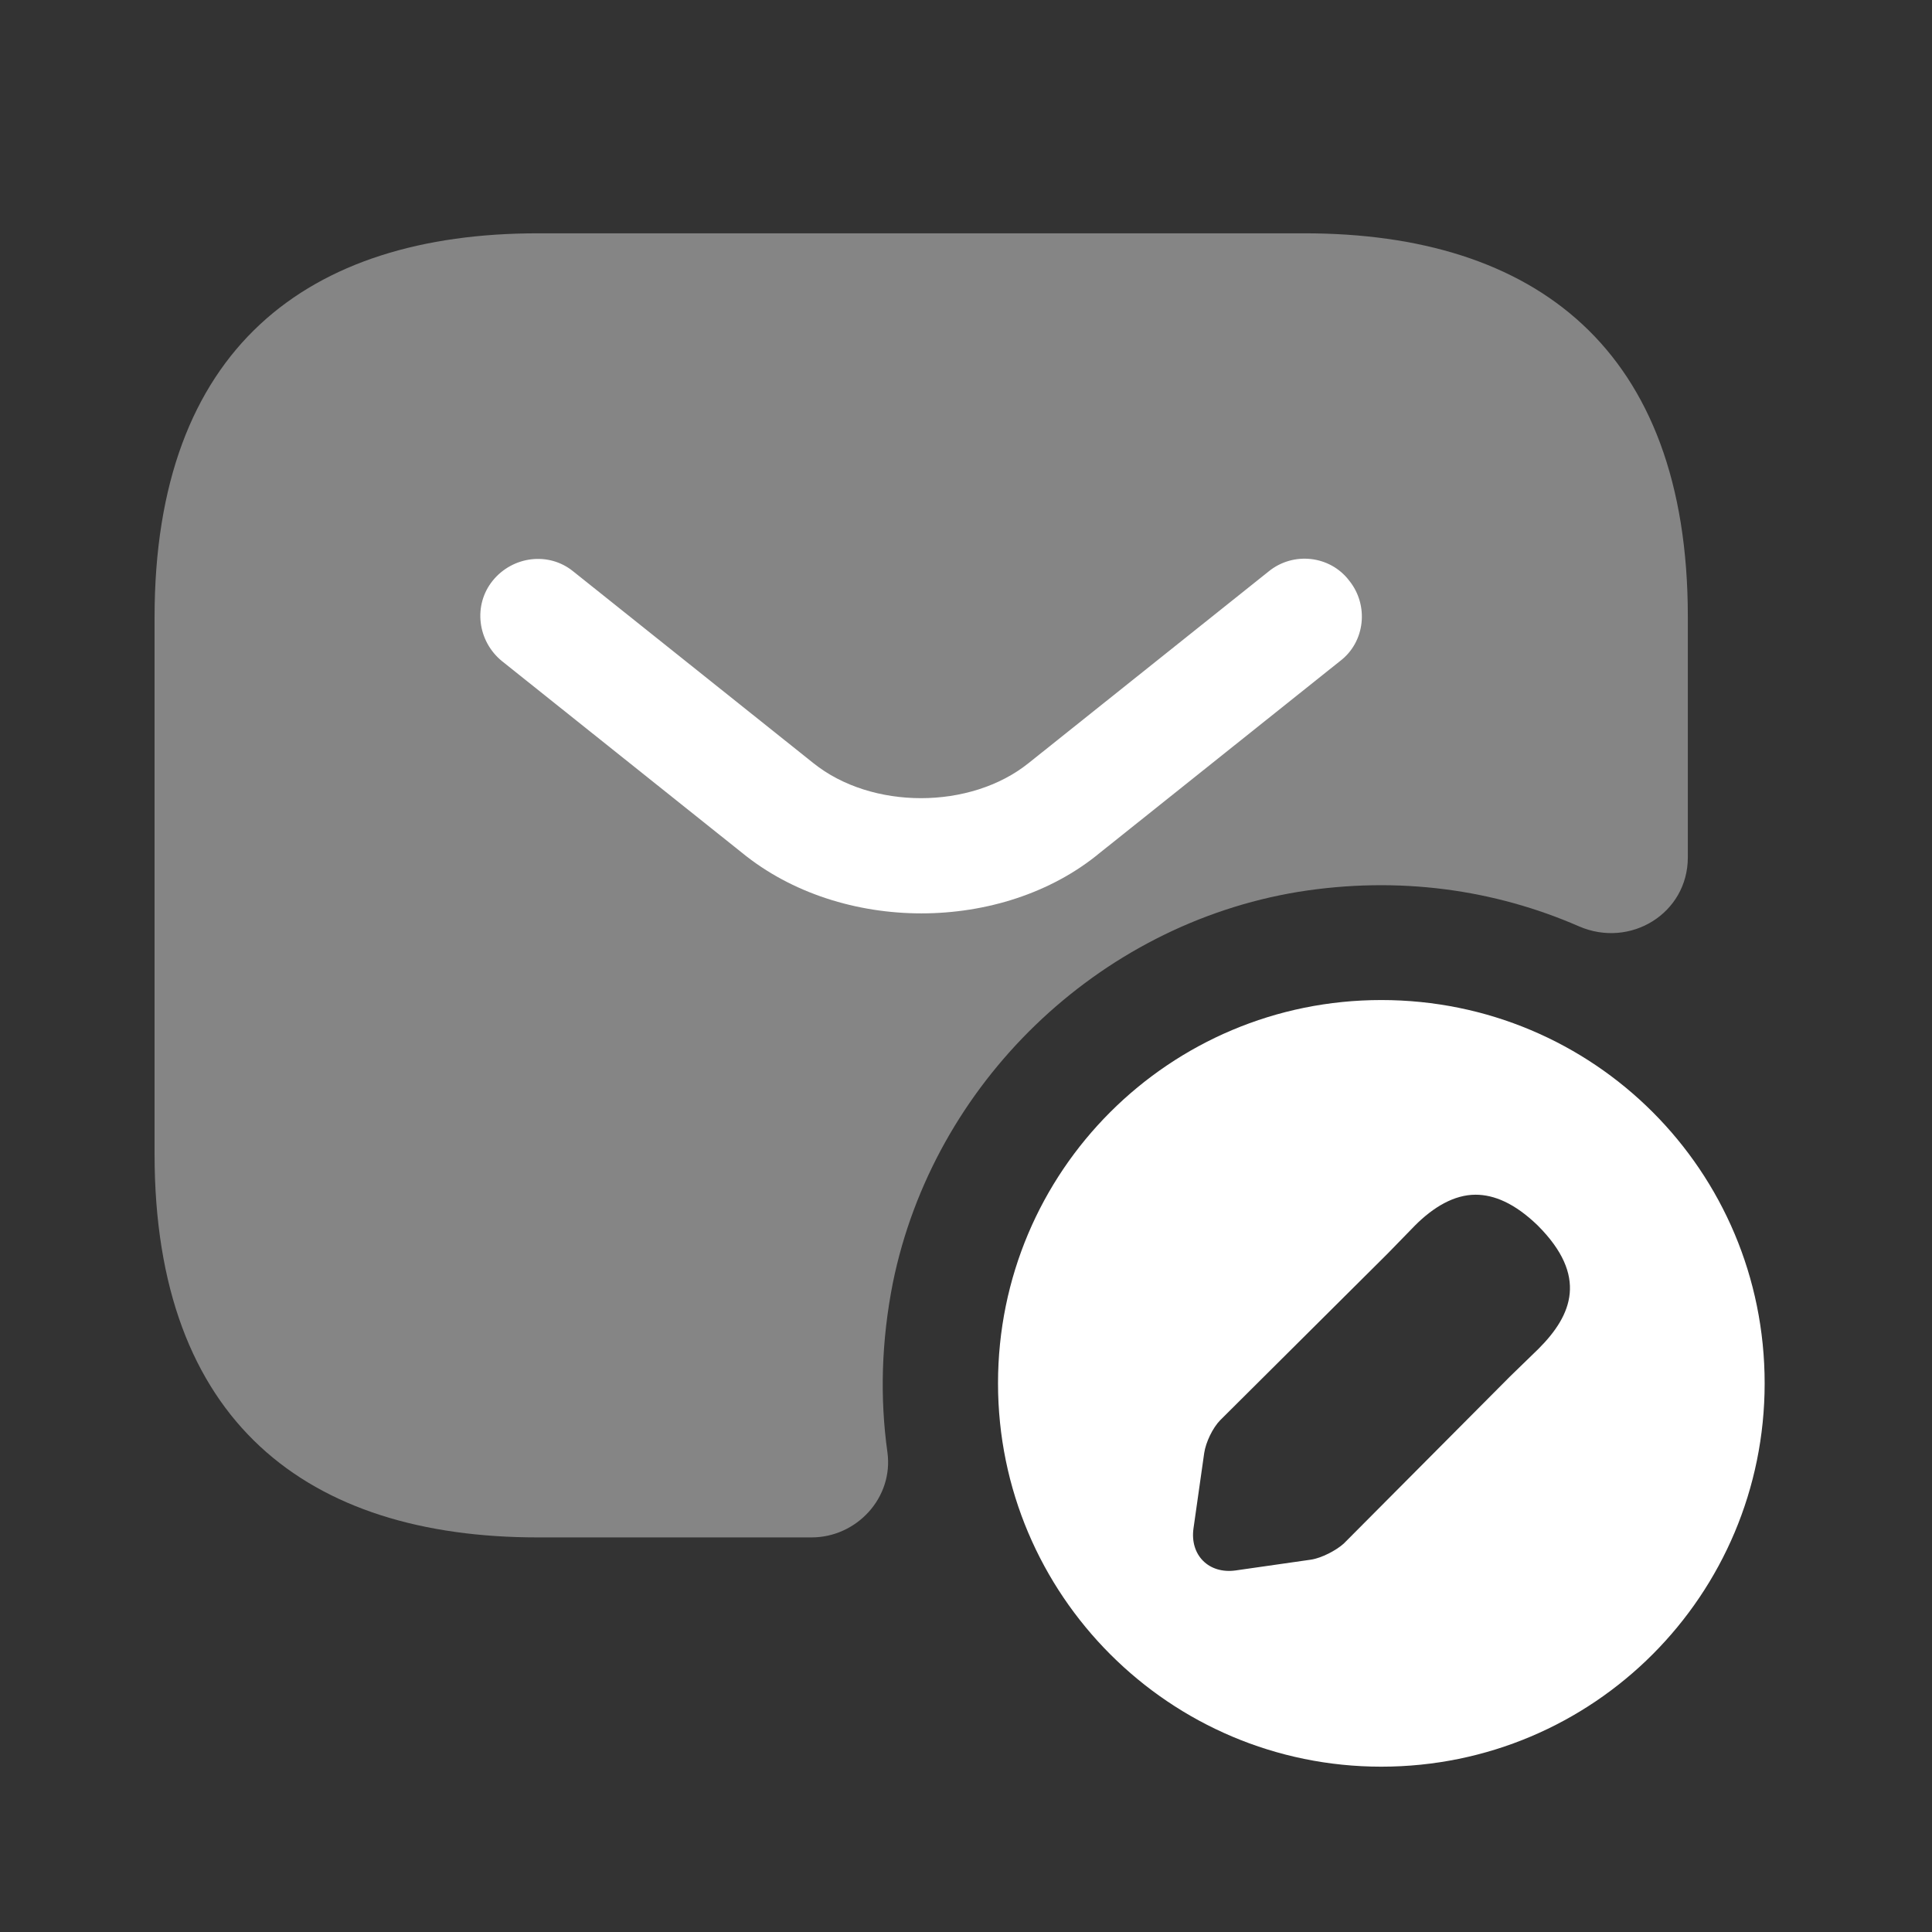
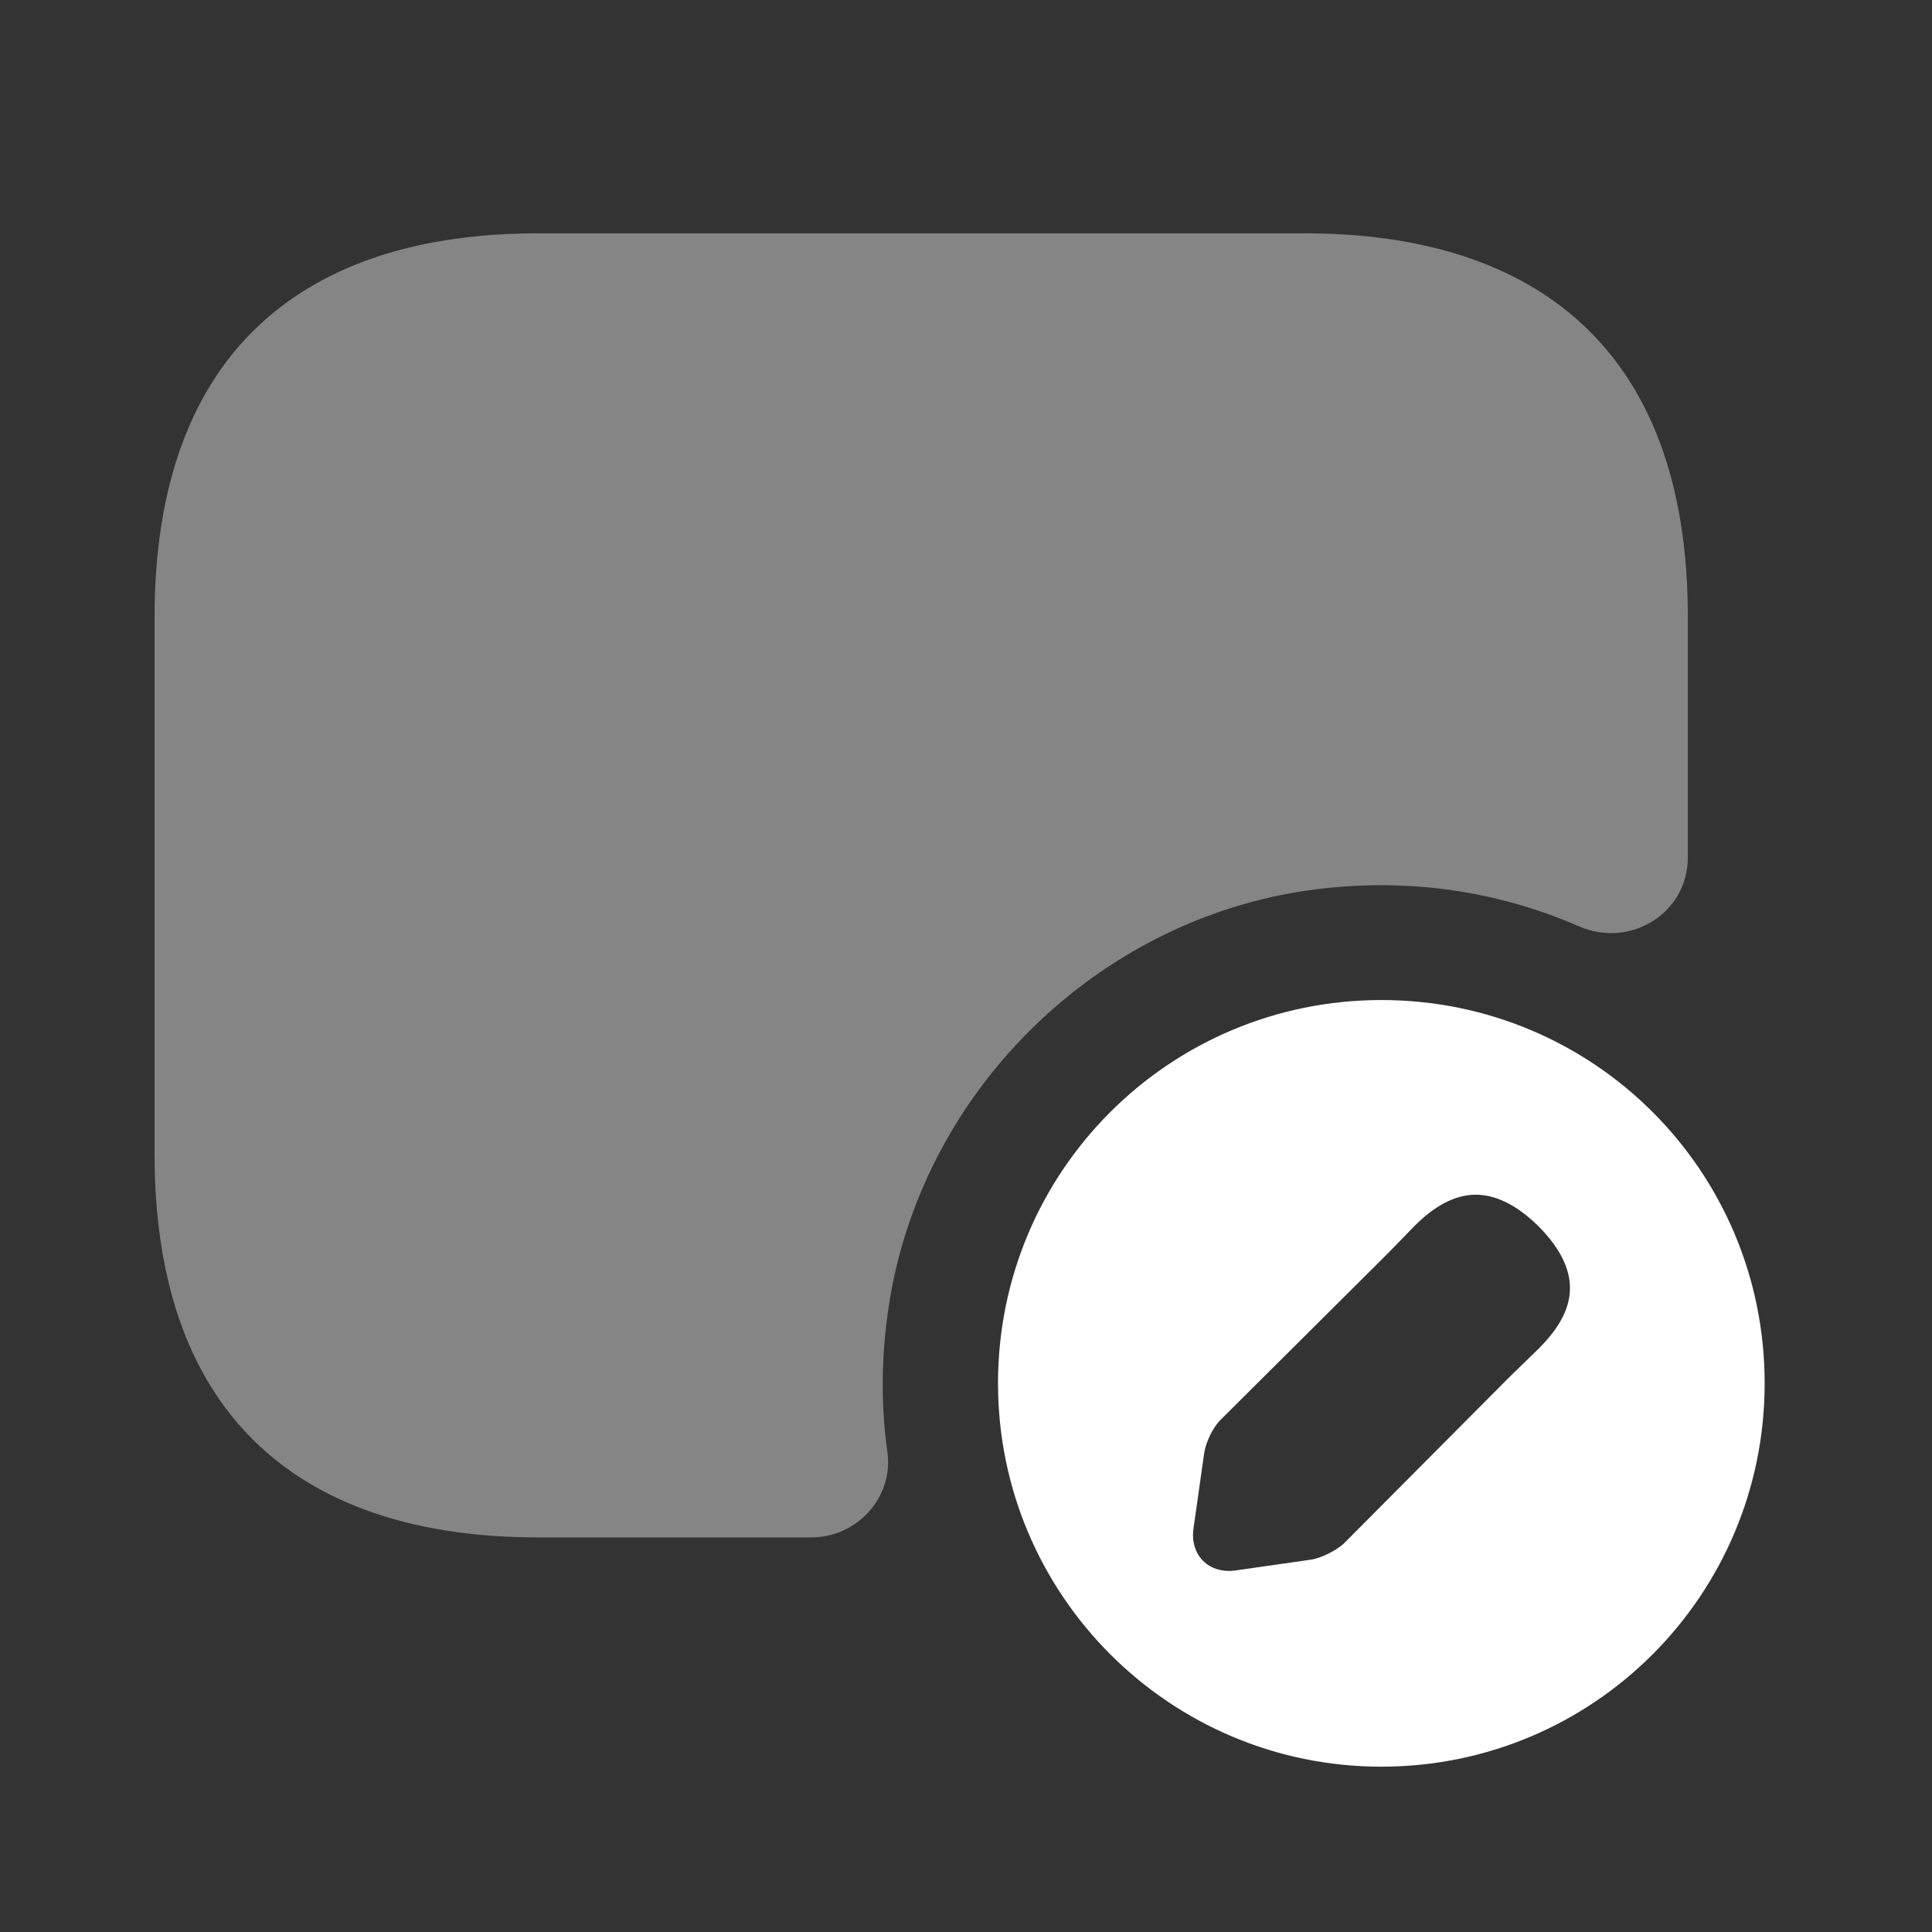
<svg xmlns="http://www.w3.org/2000/svg" width="21" height="21" viewBox="0 0 21 21" fill="none">
  <rect x="0" y="0" width="21" height="21" fill="#333333" stroke="none" />
  <path opacity="0.4" d="M5.846 2.536H14.18C16.68 2.536 18.346 3.786 18.346 6.703V9.319C18.346 9.928 17.721 10.311 17.163 10.069C16.246 9.669 15.205 9.519 14.113 9.694C11.93 10.053 10.146 11.778 9.705 13.944C9.58 14.578 9.563 15.194 9.646 15.786C9.713 16.278 9.313 16.711 8.821 16.711H5.846C3.346 16.711 1.68 15.461 1.68 12.544V6.711C1.68 3.786 3.346 2.536 5.846 2.536Z" fill="white" />
-   <path d="M10.015 9.928C9.315 9.928 8.606 9.711 8.065 9.269L5.456 7.186C5.19 6.969 5.14 6.578 5.356 6.311C5.573 6.044 5.965 5.994 6.231 6.211L8.84 8.294C9.473 8.803 10.548 8.803 11.181 8.294L13.79 6.211C14.056 5.994 14.456 6.036 14.665 6.311C14.881 6.578 14.84 6.978 14.565 7.186L11.956 9.269C11.423 9.711 10.715 9.928 10.015 9.928Z" fill="white" />
  <path d="M15.014 10.87C12.714 10.87 10.848 12.728 10.848 15.036C10.848 17.336 12.714 19.203 15.014 19.203C17.323 19.203 19.181 17.336 19.181 15.036C19.181 12.728 17.323 10.87 15.014 10.87ZM16.723 14.661L16.414 14.961L14.606 16.778C14.523 16.853 14.364 16.936 14.248 16.953L13.431 17.07C13.139 17.111 12.931 16.903 12.973 16.611L13.089 15.795C13.106 15.678 13.181 15.52 13.264 15.436L15.081 13.628L15.381 13.32C15.581 13.12 15.806 12.986 16.039 12.986C16.239 12.986 16.464 13.078 16.714 13.32C17.264 13.87 17.089 14.295 16.723 14.661Z" fill="white" />
</svg>